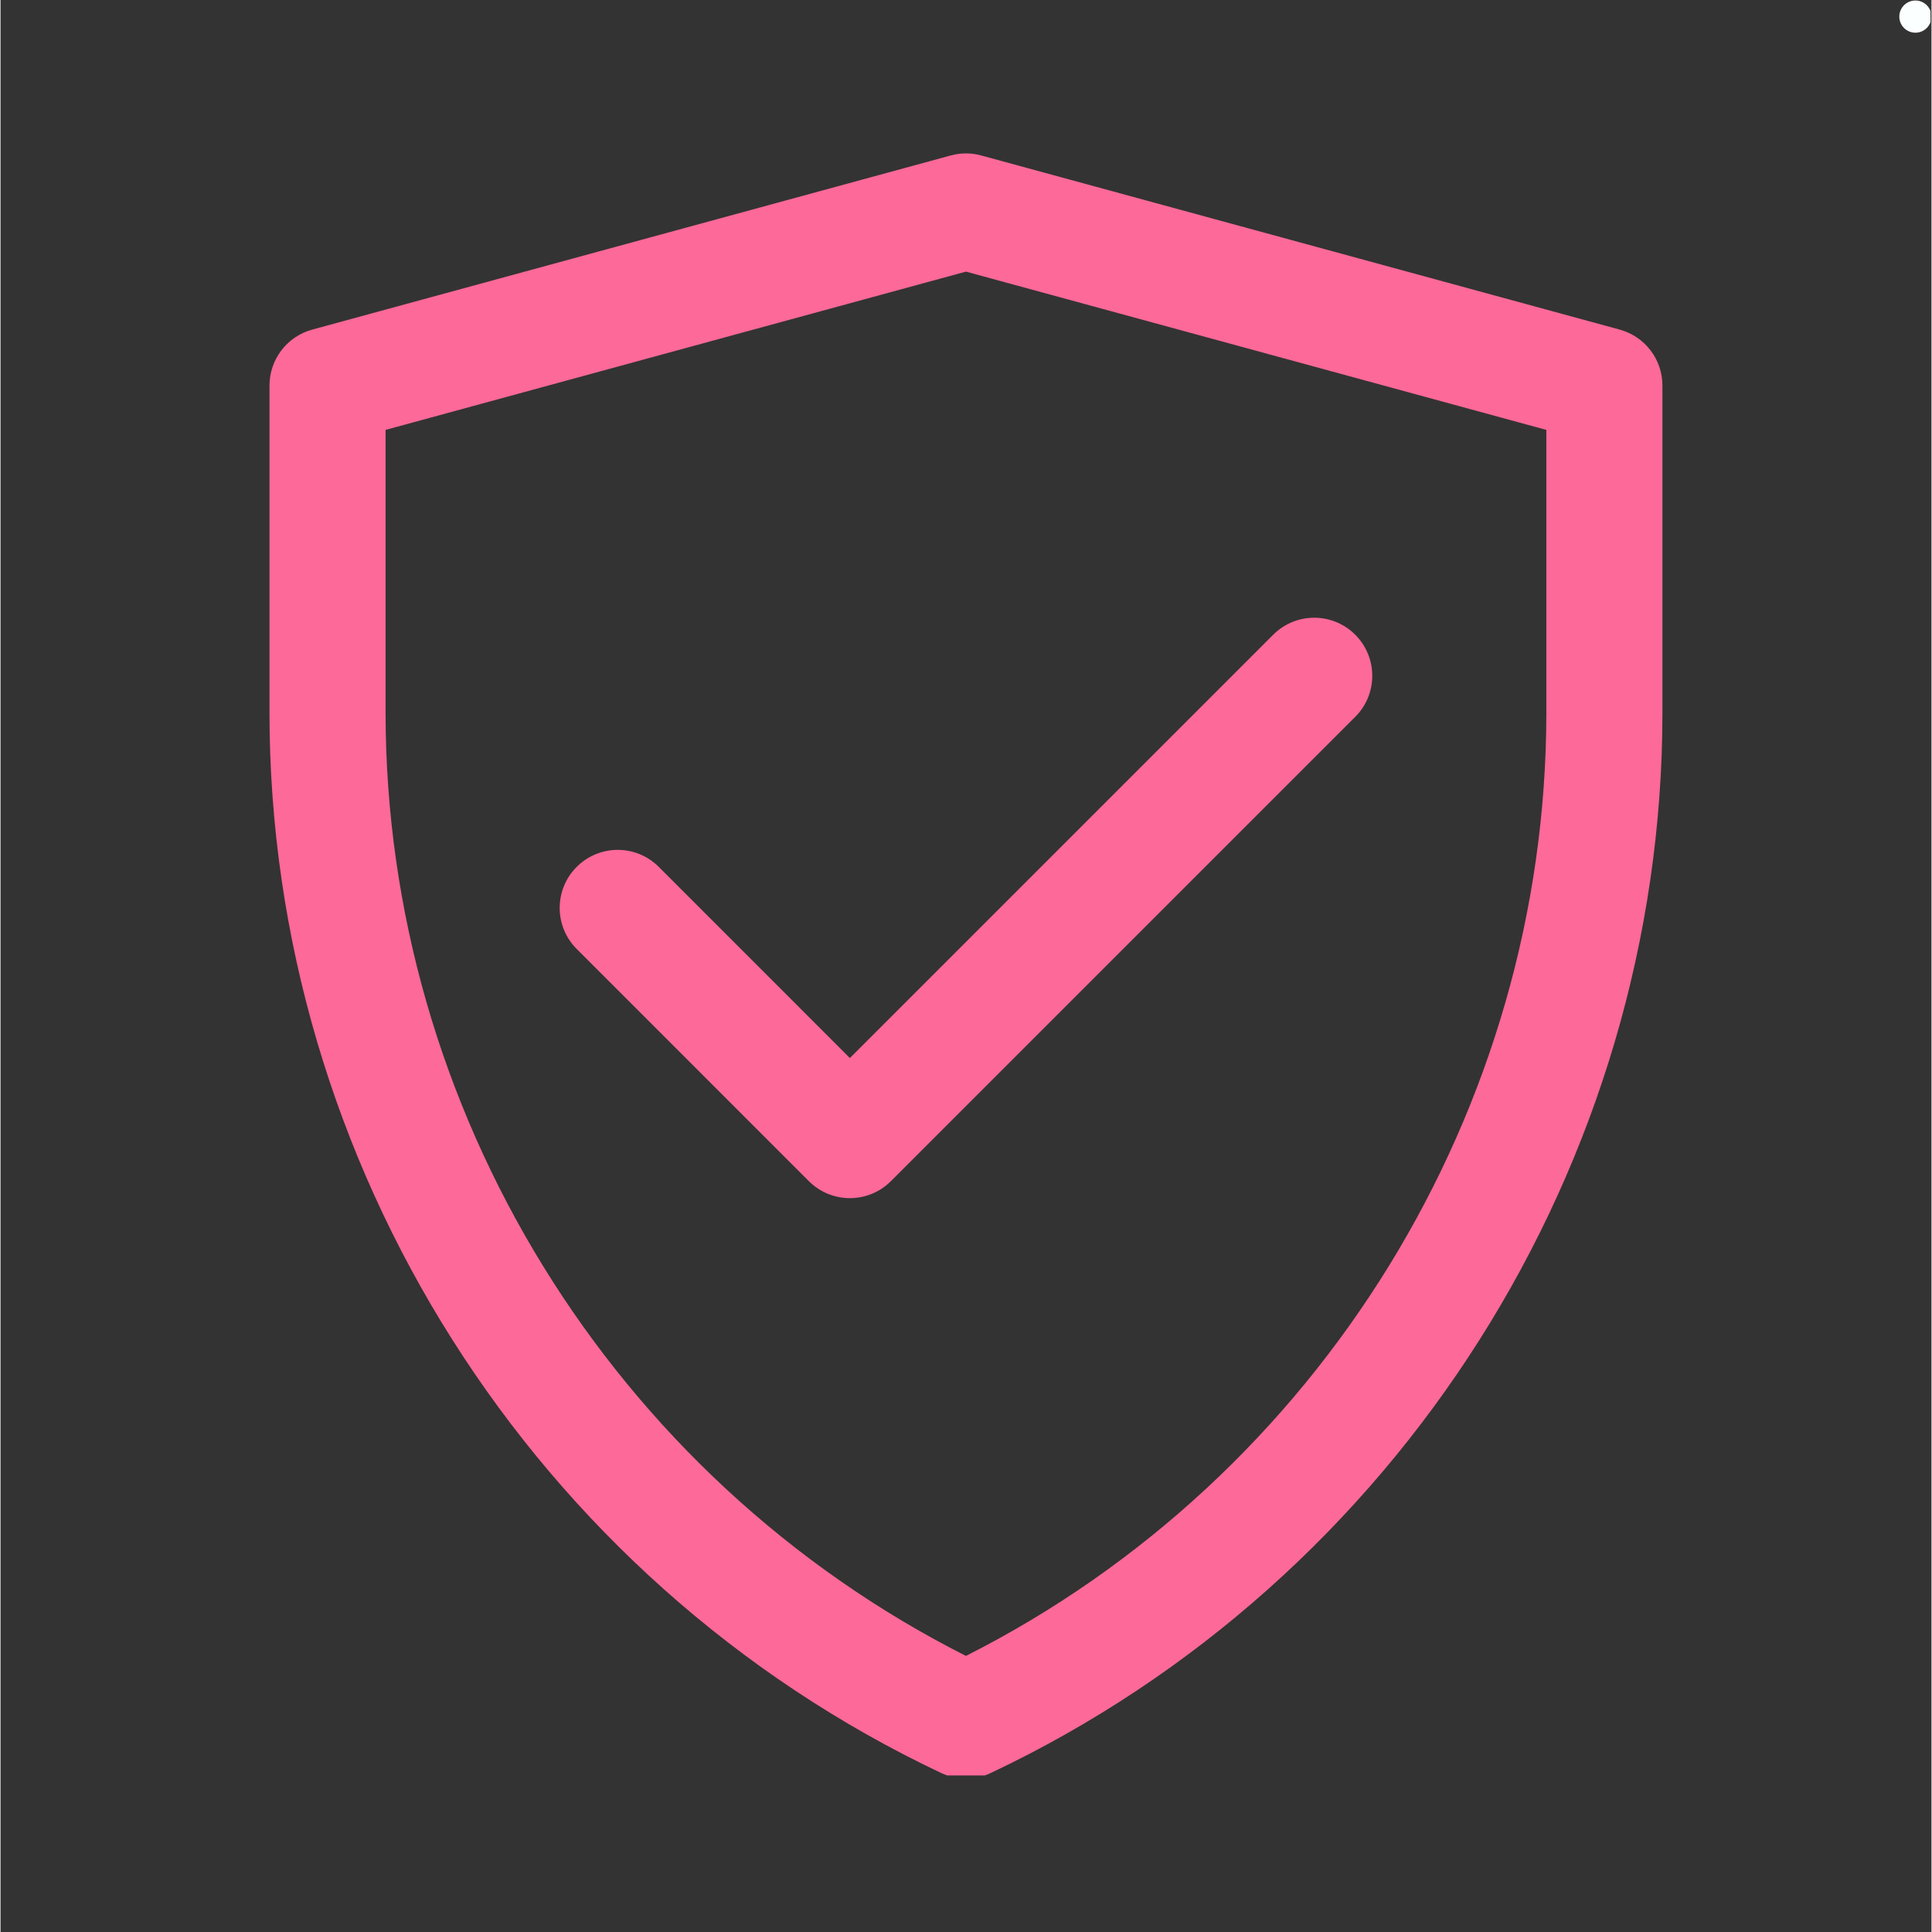
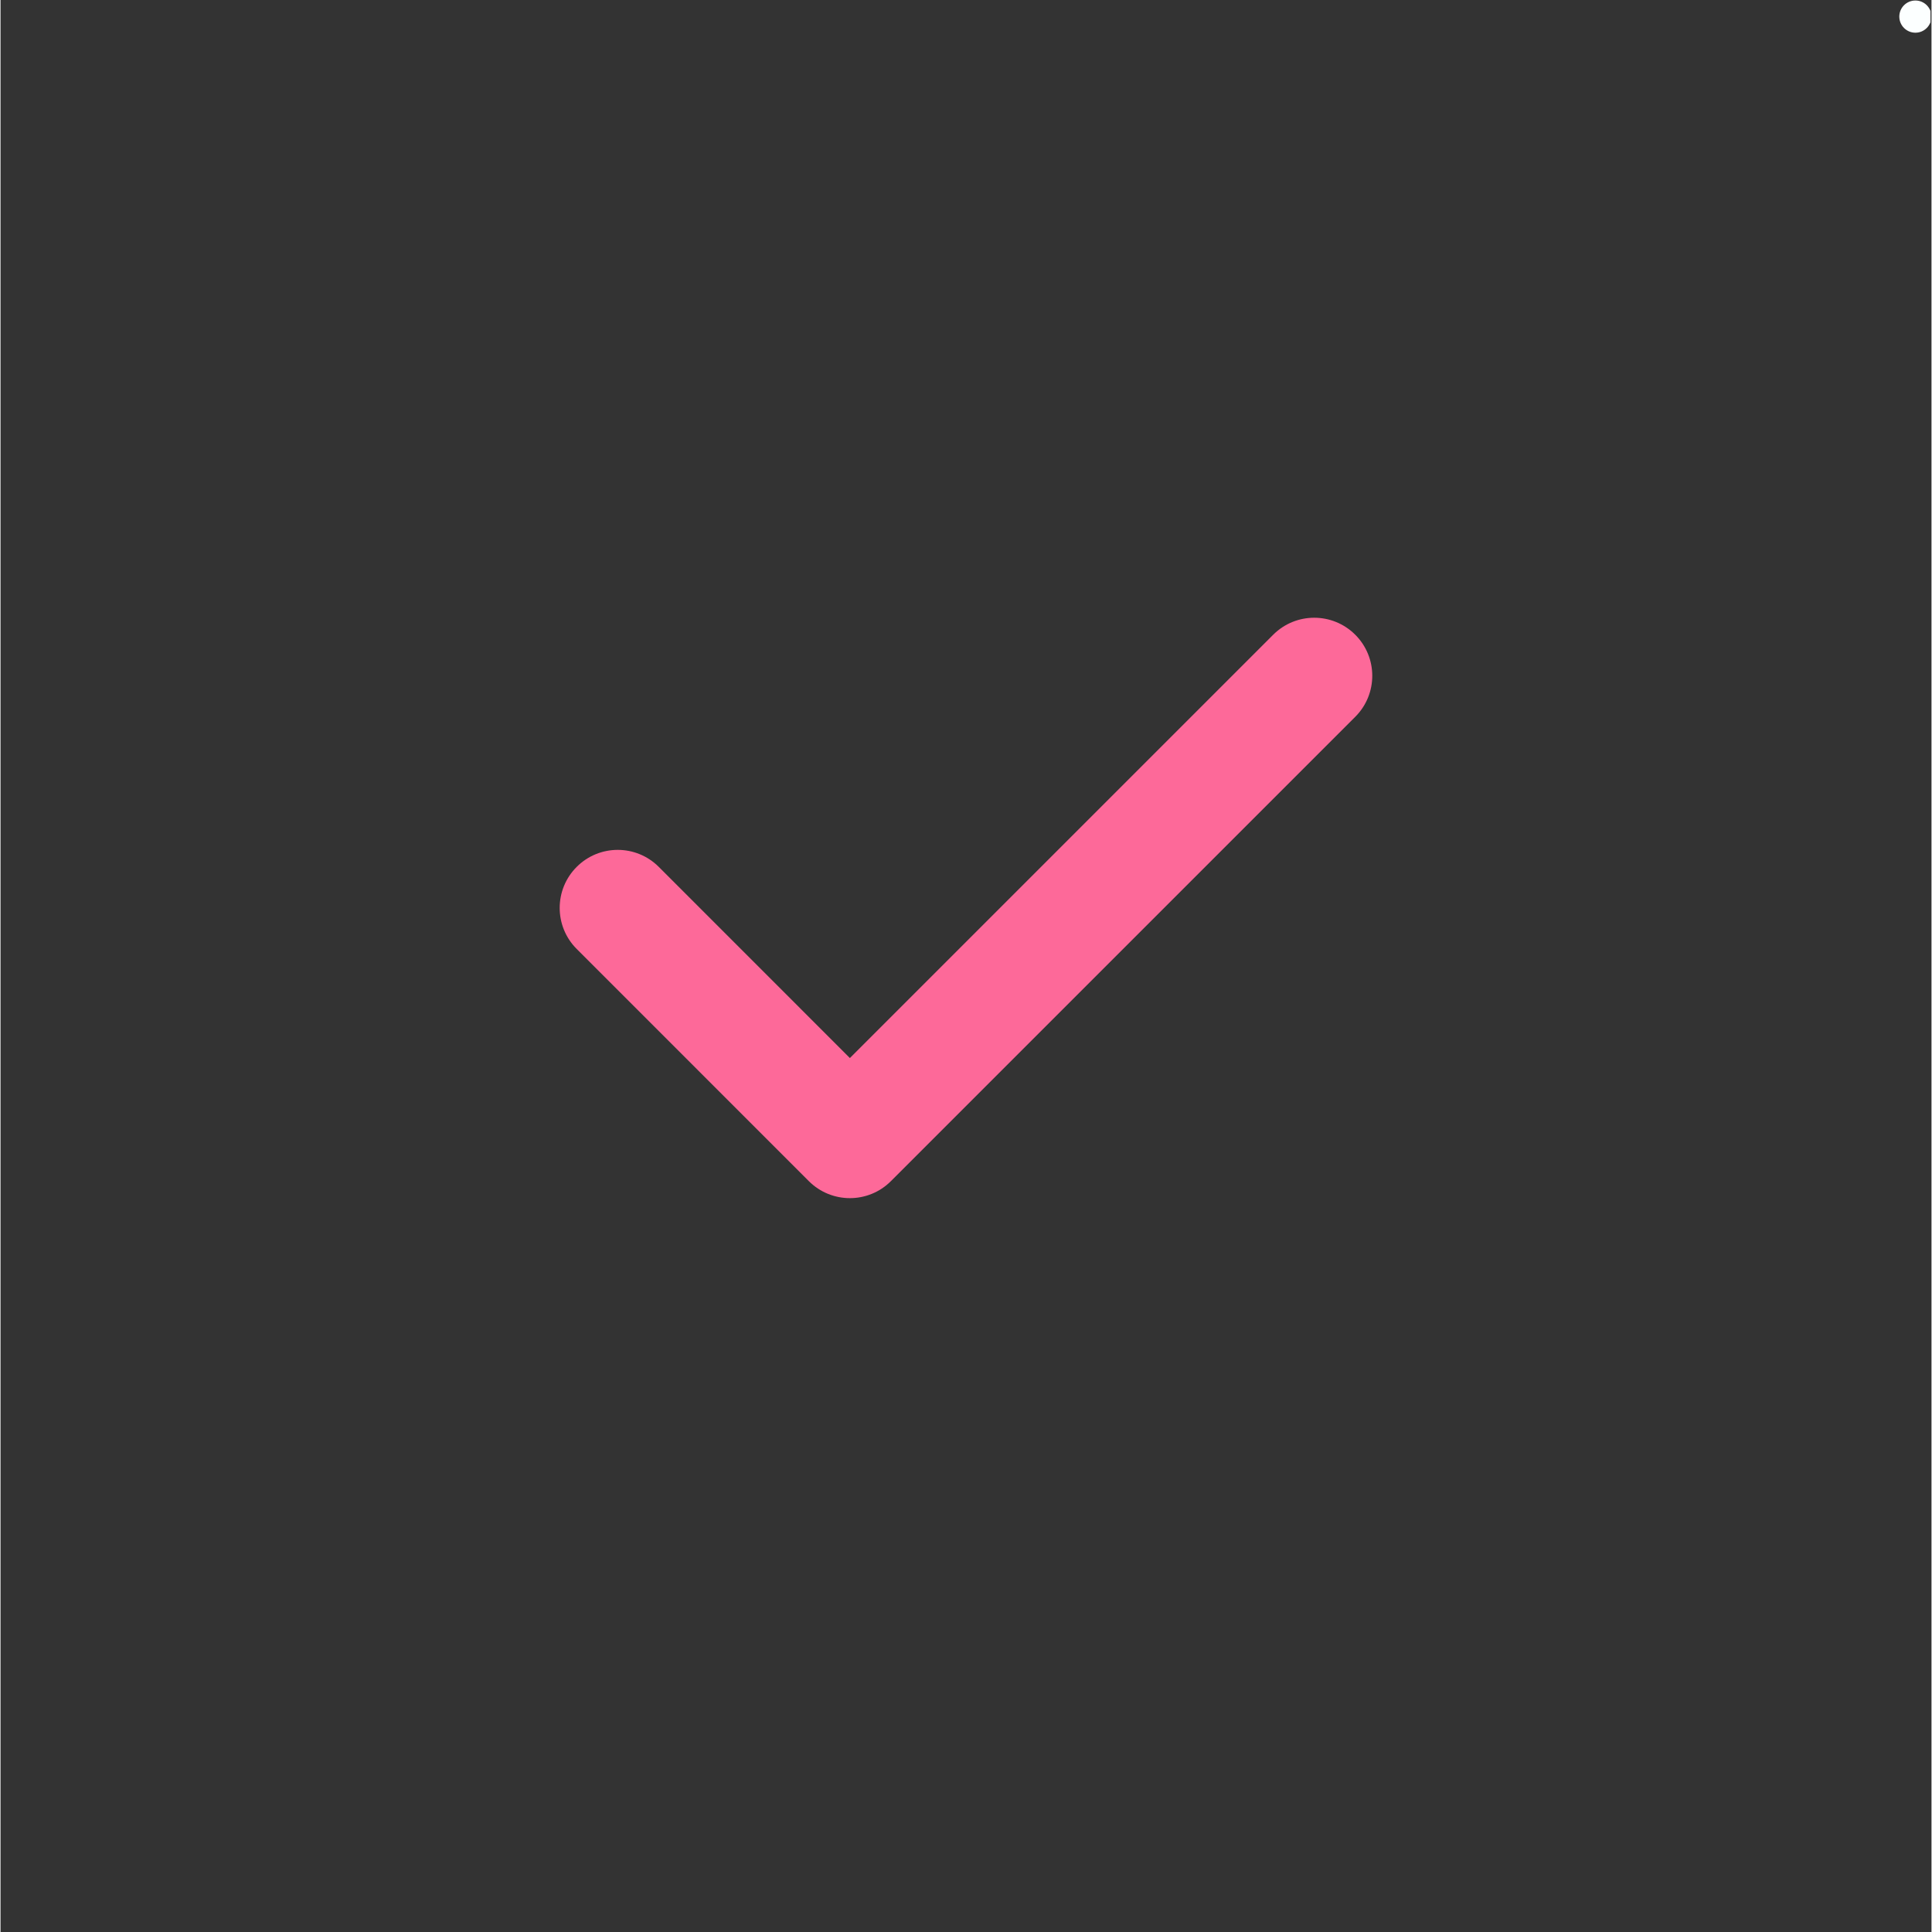
<svg xmlns="http://www.w3.org/2000/svg" version="1.0" preserveAspectRatio="xMidYMid meet" height="300" viewBox="0 0 224.88 225" zoomAndPan="magnify" width="300">
  <rect x="0" y="0" width="224.88" height="225" fill="#333333" stroke="none" />
  <defs>
    <clipPath id="83f809f690">
      <path clip-rule="nonzero" d="M 221.133 0.059 L 224.762 0.059 L 224.762 3.809 L 221.133 3.809 Z M 221.133 0.059" />
    </clipPath>
    <clipPath id="071f071740">
      <path clip-rule="nonzero" d="M 223.008 0.059 C 224.039 0.059 224.879 0.898 224.879 1.934 C 224.879 2.969 224.039 3.809 223.008 3.809 C 221.973 3.809 221.133 2.969 221.133 1.934 C 221.133 0.898 221.973 0.059 223.008 0.059 Z M 223.008 0.059" />
    </clipPath>
    <clipPath id="c09385118d">
-       <path clip-rule="nonzero" d="M 31.293 17.867 L 193.953 17.867 L 193.953 206.766 L 31.293 206.766 Z M 31.293 17.867" />
-     </clipPath>
+       </clipPath>
  </defs>
  <g clip-path="url(#83f809f690)">
    <g clip-path="url(#071f071740)">
      <path fill-rule="nonzero" fill-opacity="1" d="M 221.133 0.059 L 224.879 0.059 L 224.879 3.809 L 221.133 3.809 Z M 221.133 0.059" fill="#fcffff" />
    </g>
  </g>
  <g clip-path="url(#c09385118d)">
    <path fill-rule="nonzero" fill-opacity="1" d="M 112.434 207.129 C 111.445 207.129 110.461 206.914 109.543 206.48 C 62.031 184.02 31.324 135.543 31.324 82.977 L 31.324 44.902 C 31.324 41.855 33.363 39.184 36.309 38.383 L 110.66 18.105 C 111.82 17.785 113.051 17.785 114.211 18.105 L 188.562 38.383 C 191.508 39.184 193.547 41.855 193.547 44.902 L 193.547 82.977 C 193.547 135.543 162.84 184.02 115.328 206.48 C 114.41 206.914 113.426 207.129 112.434 207.129 Z M 44.844 50.066 L 44.844 82.977 C 44.844 129.266 71.266 172.039 112.434 192.848 C 153.605 172.039 180.027 129.266 180.027 82.977 L 180.027 50.066 L 112.434 31.633 Z M 44.844 50.066" fill="#fd6999" />
  </g>
  <path fill-rule="nonzero" fill-opacity="1" d="M 98.918 139.535 C 97.188 139.535 95.457 138.875 94.137 137.555 L 67.102 110.516 C 64.461 107.875 64.461 103.598 67.102 100.957 C 69.742 98.316 74.02 98.316 76.66 100.957 L 98.918 123.219 L 148.215 73.922 C 150.855 71.281 155.133 71.281 157.773 73.922 C 160.414 76.562 160.414 80.84 157.773 83.48 L 103.695 137.555 C 102.375 138.875 100.648 139.535 98.918 139.535 Z M 98.918 139.535" fill="#fd6999" />
</svg>